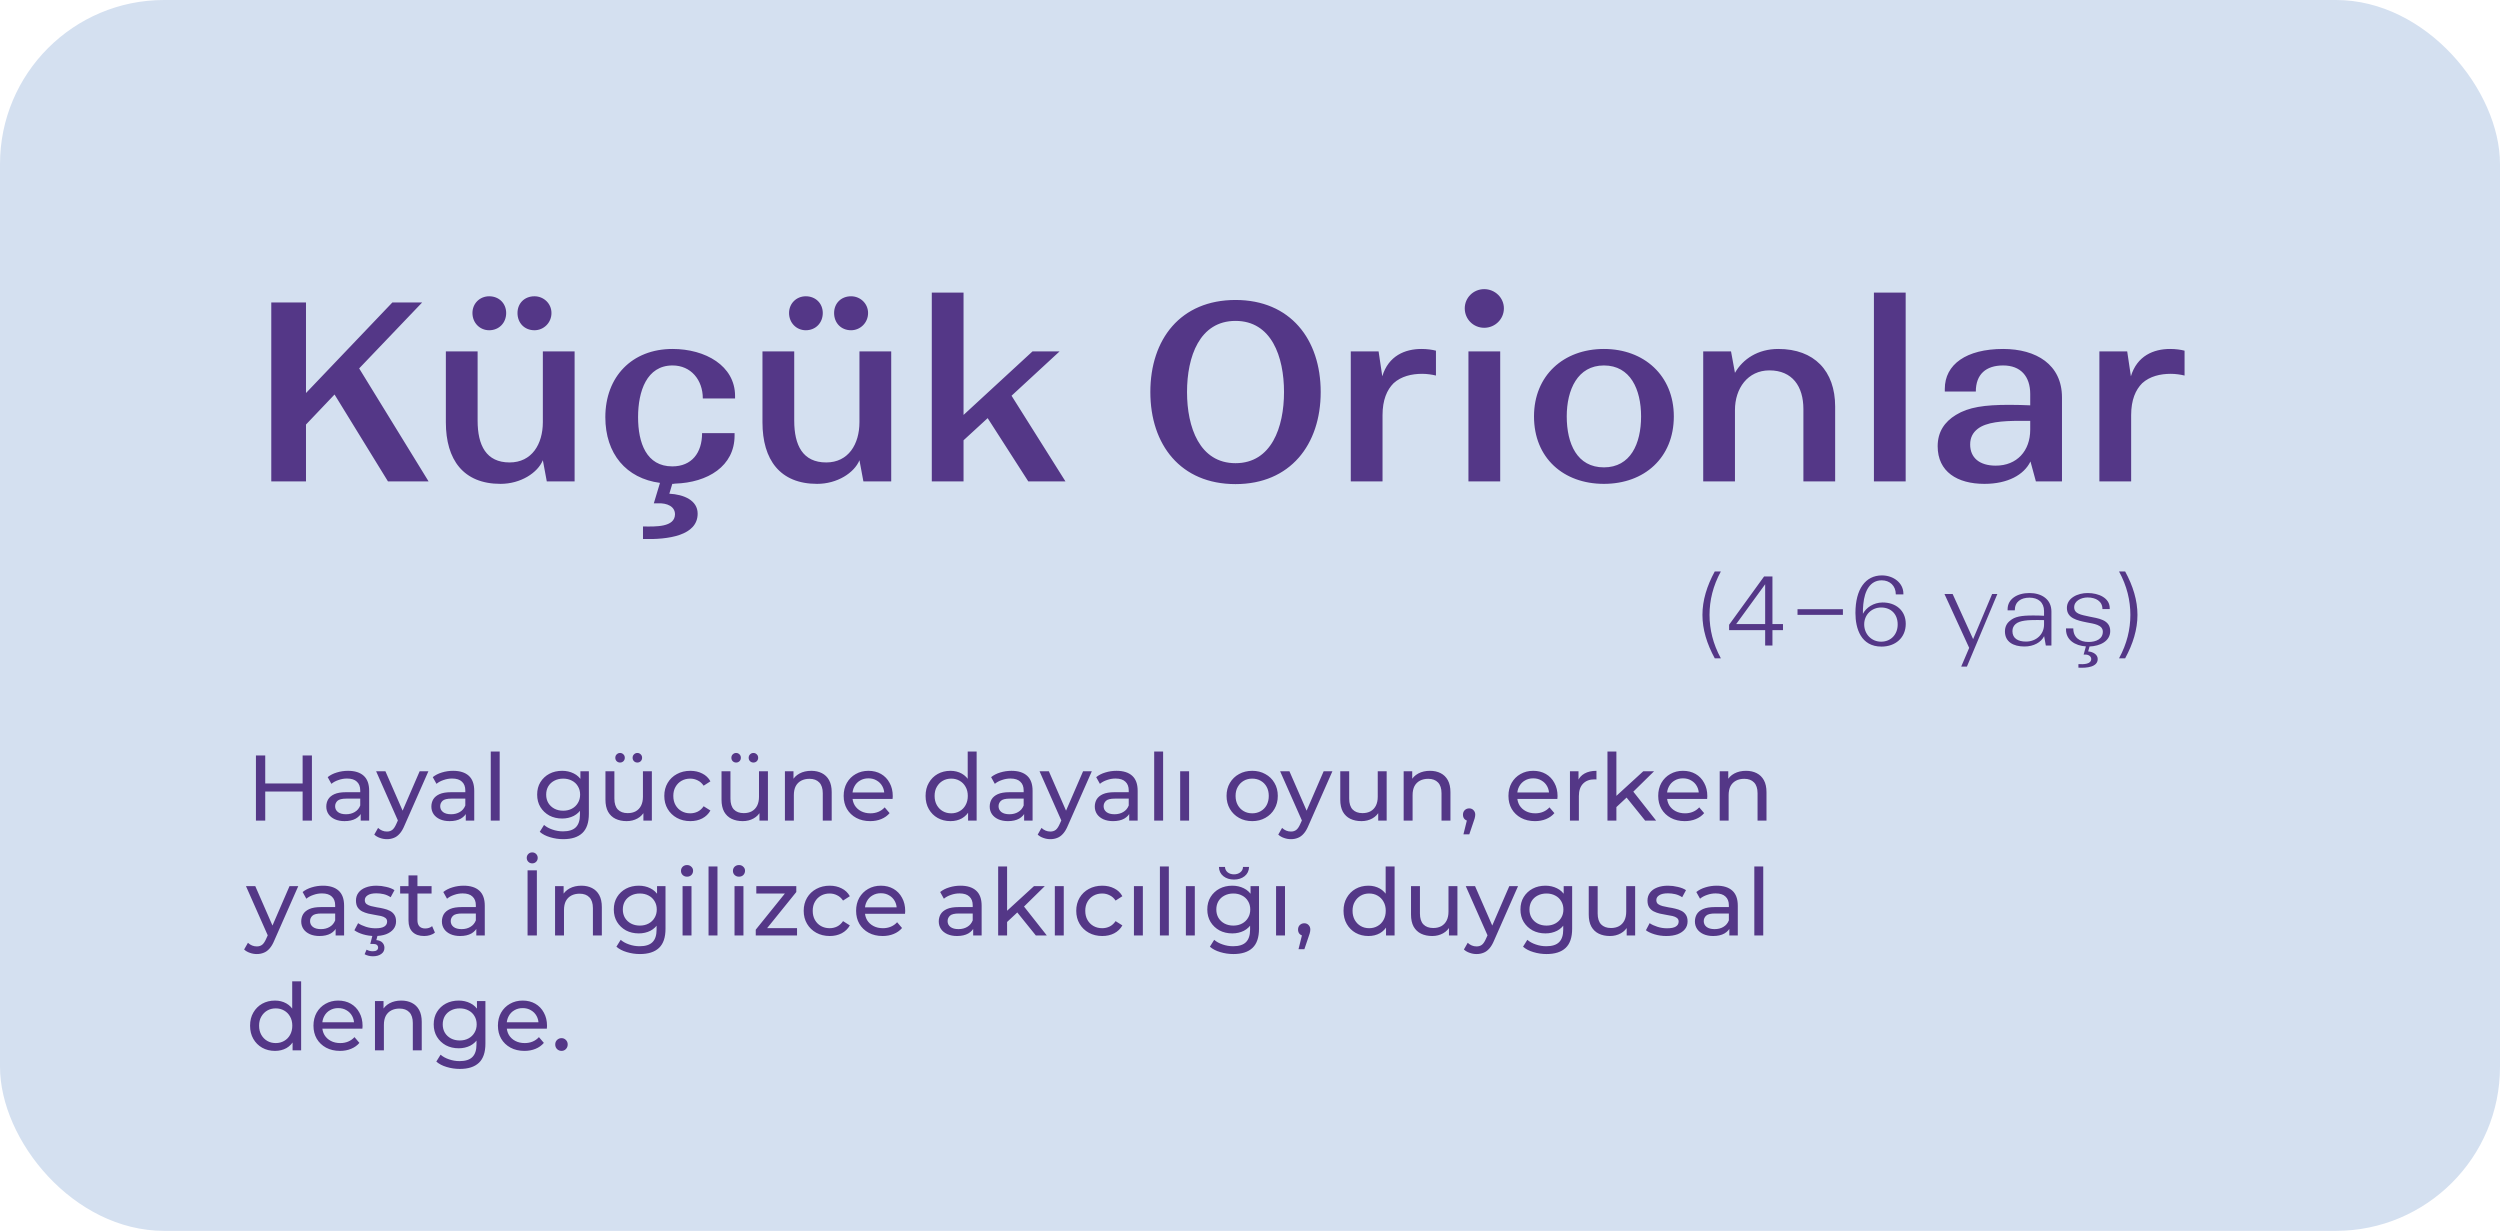
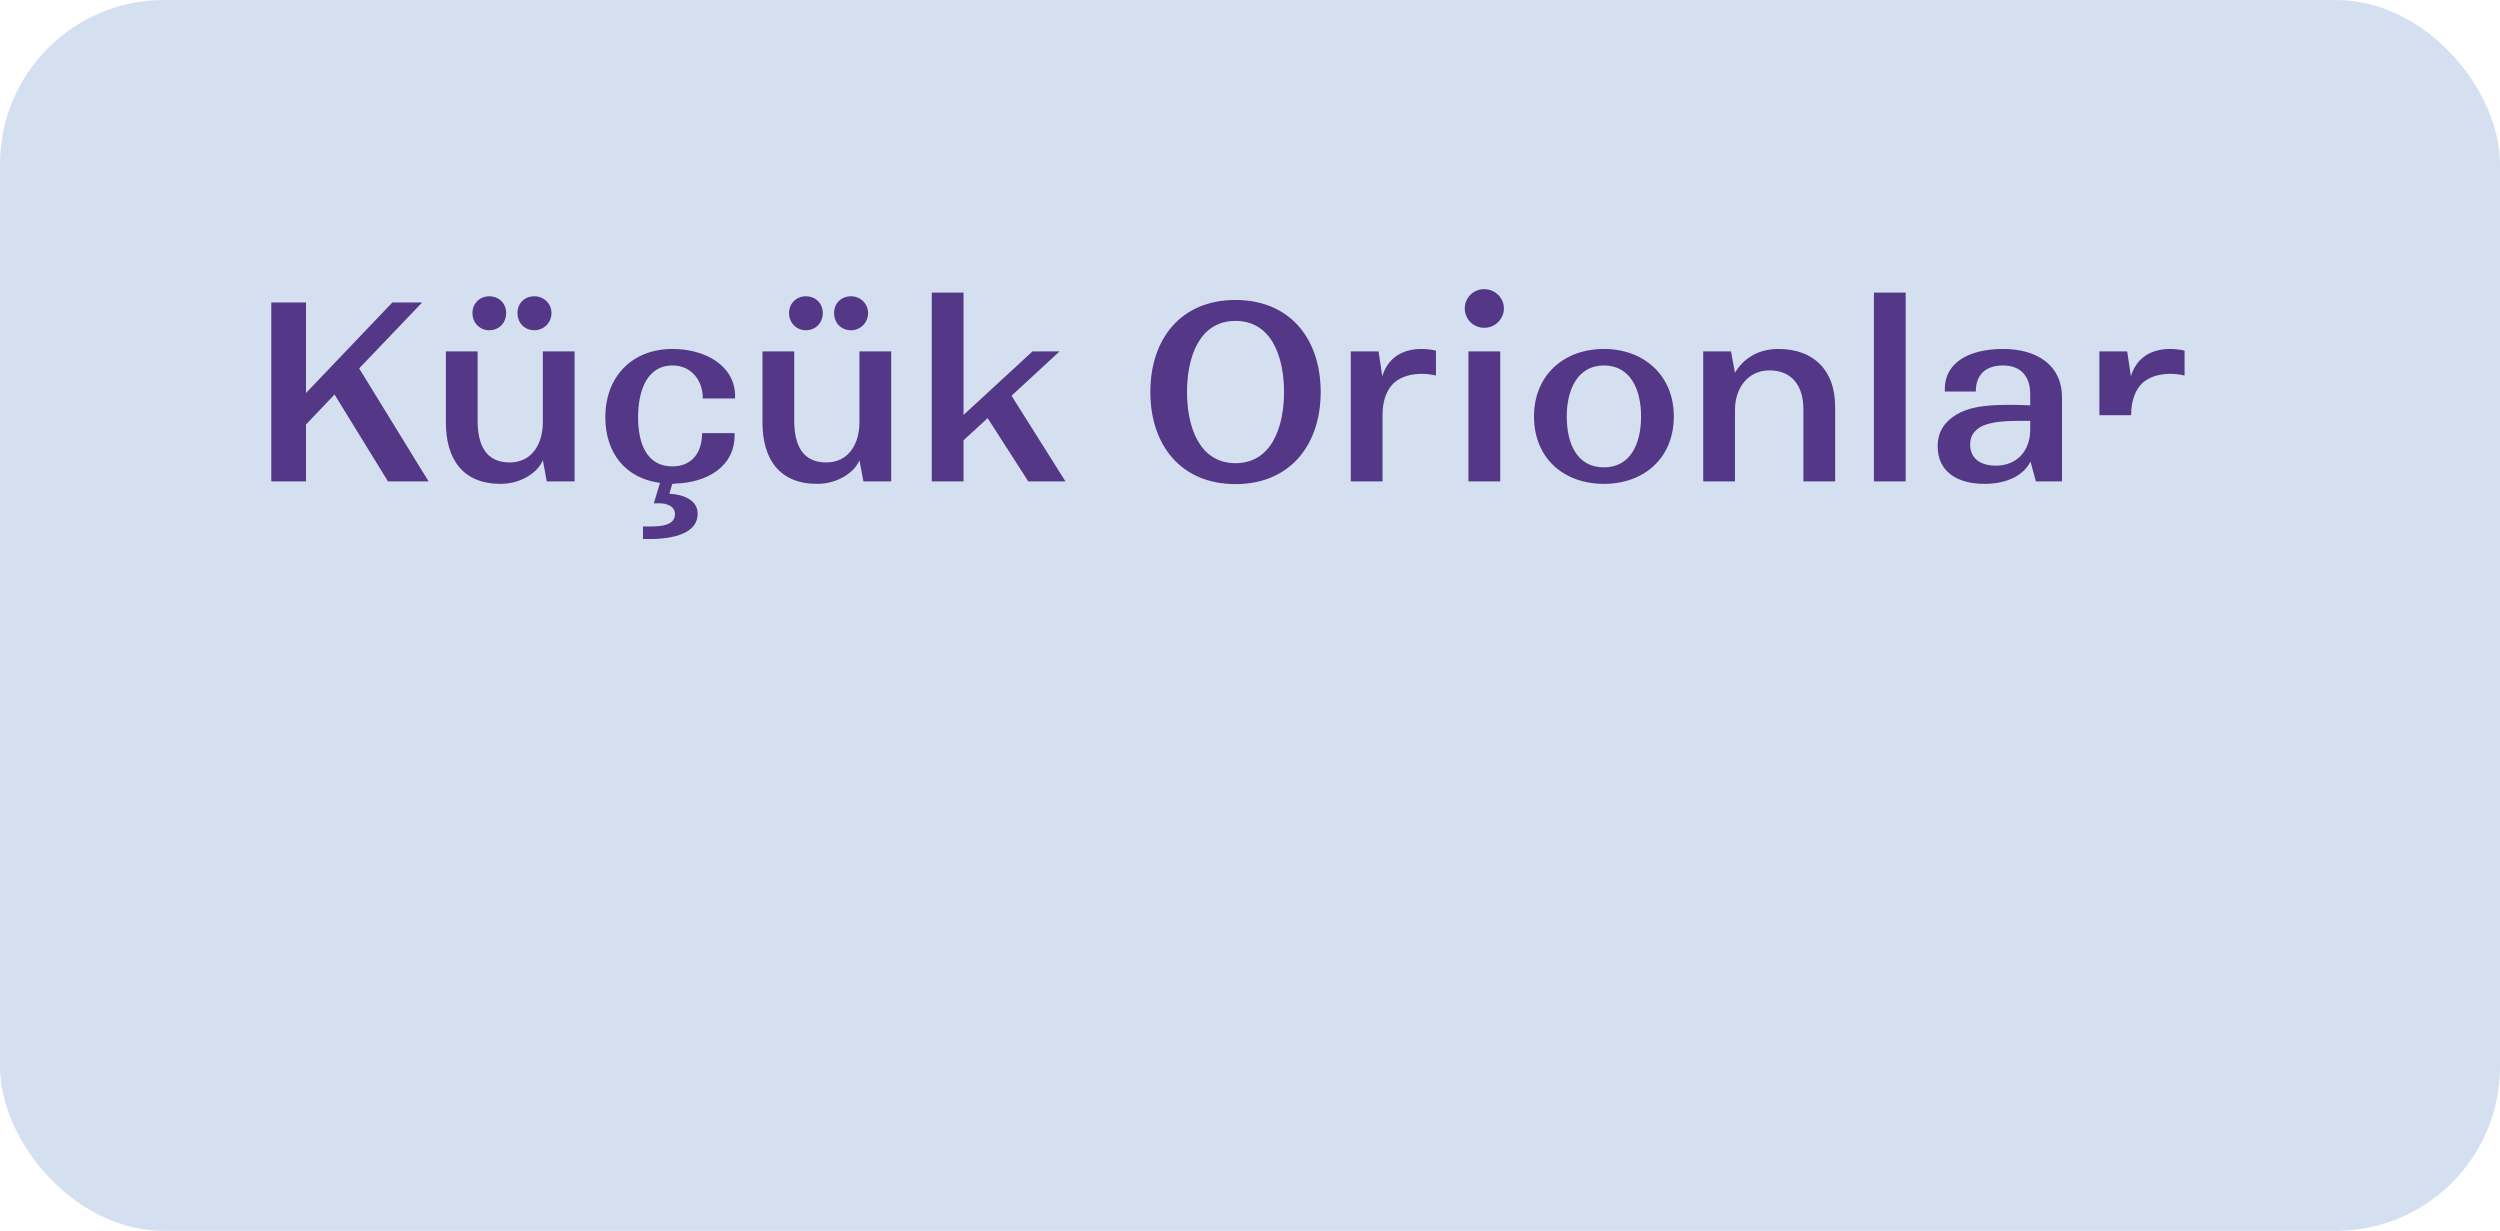
<svg xmlns="http://www.w3.org/2000/svg" width="457" height="225" viewBox="0 0 457 225" fill="none">
  <rect width="457" height="225" rx="30" fill="#D4E0F0" />
-   <path d="M70.92 88L61.155 72.115L55.935 77.605V88H49.59V55.285H55.935V71.845L71.73 55.285H77.175L65.655 67.345L78.345 88H70.92ZM100.808 57.22C100.808 59.02 99.368 60.37 97.703 60.37C95.858 60.37 94.598 59.02 94.598 57.22C94.598 55.465 95.858 54.16 97.703 54.16C99.368 54.16 100.808 55.465 100.808 57.22ZM92.528 57.22C92.528 59.02 91.223 60.37 89.423 60.37C87.713 60.37 86.363 59.02 86.363 57.22C86.363 55.465 87.713 54.16 89.423 54.16C91.223 54.16 92.528 55.465 92.528 57.22ZM99.953 88L99.233 84.13C98.288 86.425 95.183 88.45 91.493 88.45C84.698 88.45 81.503 84.04 81.503 77.2V64.24H87.308V76.885C87.308 81.43 88.883 84.535 93.158 84.535C97.208 84.535 99.233 81.205 99.233 77.155V64.24H105.038V88H99.953ZM127.53 93.895C127.53 97.9 122.175 98.665 117.54 98.53V96.235C119.925 96.28 123.345 96.37 123.39 94.03C123.39 92.545 121.905 91.96 120.375 92.005H119.52L120.645 88.27C114.48 87.46 110.655 82.96 110.655 76.255C110.655 68.875 115.515 63.79 122.94 63.79C128.925 63.79 134.37 66.85 134.37 72.385V72.835H128.475C128.475 69.46 126.315 66.805 122.94 66.805C118.215 66.805 116.64 71.53 116.64 76.255C116.64 80.98 118.17 85.255 122.895 85.255C126.45 85.255 128.34 82.78 128.34 79.18H134.28V79.63C134.28 85.21 129.375 88.225 123.39 88.405C123.21 88.45 123.075 88.45 122.895 88.45L122.355 90.25C125.01 90.385 127.53 91.465 127.53 93.895ZM158.684 57.22C158.684 59.02 157.244 60.37 155.579 60.37C153.734 60.37 152.474 59.02 152.474 57.22C152.474 55.465 153.734 54.16 155.579 54.16C157.244 54.16 158.684 55.465 158.684 57.22ZM150.404 57.22C150.404 59.02 149.099 60.37 147.299 60.37C145.589 60.37 144.239 59.02 144.239 57.22C144.239 55.465 145.589 54.16 147.299 54.16C149.099 54.16 150.404 55.465 150.404 57.22ZM157.829 88L157.109 84.13C156.164 86.425 153.059 88.45 149.369 88.45C142.574 88.45 139.379 84.04 139.379 77.2V64.24H145.184V76.885C145.184 81.43 146.759 84.535 151.034 84.535C155.084 84.535 157.109 81.205 157.109 77.155V64.24H162.914V88H157.829ZM187.971 88L180.546 76.435L176.136 80.485V88H170.331V53.485H176.136V75.85L188.736 64.24H193.686L184.911 72.34L194.766 88H187.971ZM241.423 71.665C241.423 81.295 235.843 88.495 225.853 88.495C215.818 88.495 210.283 81.295 210.283 71.665C210.283 61.99 215.818 54.835 225.853 54.835C235.843 54.835 241.423 61.99 241.423 71.665ZM216.988 71.665C216.988 78.1 219.283 84.67 225.853 84.67C232.423 84.67 234.718 78.1 234.718 71.665C234.718 65.185 232.423 58.66 225.853 58.66C219.283 58.66 216.988 65.185 216.988 71.665ZM262.492 64.105V68.65C261.772 68.47 260.827 68.335 259.972 68.335C258.037 68.335 256.147 68.785 254.752 70.045C253.537 71.26 252.727 73.105 252.727 75.895V88H246.922V64.24H252.007L252.682 68.785C253.807 65.05 256.822 63.79 259.837 63.79C260.872 63.79 261.817 63.925 262.492 64.105ZM274.912 56.365C274.912 58.345 273.292 59.92 271.312 59.92C269.332 59.92 267.757 58.345 267.757 56.365C267.757 54.43 269.332 52.855 271.312 52.855C273.292 52.855 274.912 54.43 274.912 56.365ZM268.432 88V64.24H274.237V88H268.432ZM305.975 76.12C305.975 83.68 300.575 88.45 293.195 88.45C285.815 88.45 280.415 83.725 280.415 76.12C280.415 68.65 285.815 63.79 293.195 63.79C300.53 63.79 305.975 68.65 305.975 76.12ZM286.4 76.12C286.4 81.115 288.29 85.435 293.195 85.435C298.055 85.435 299.99 81.115 299.99 76.12C299.99 71.215 298.055 66.805 293.195 66.805C288.38 66.805 286.4 71.26 286.4 76.12ZM317.151 74.95V88H311.346V64.24H316.431L317.151 68.155C318.591 65.635 321.336 63.79 325.071 63.79C331.641 63.79 335.466 67.795 335.466 74.32V88H329.661V74.77C329.661 70.63 327.636 67.705 323.451 67.705C319.491 67.705 317.151 70.99 317.151 74.95ZM342.552 88V53.485H348.357V88H342.552ZM372.16 88L371.17 84.355C370 86.785 367.03 88.45 362.755 88.45C357.805 88.45 354.205 86.245 354.205 81.565C354.205 78.955 355.465 77.11 357.535 75.85C359.875 74.41 362.755 74.005 367.345 74.005C368.65 74.005 370 74.05 371.125 74.095V72.025C371.125 68.785 369.37 66.805 366.175 66.805C363.025 66.805 361.18 68.425 361.18 71.575H355.51V71.08C355.51 66.625 359.425 63.79 366.175 63.79C372.205 63.79 376.93 66.625 376.93 72.655V88H372.16ZM360.145 81.25C360.145 83.68 361.855 85.12 364.825 85.12C368.695 85.12 371.125 82.42 371.125 78.55V76.93H369.235C366.04 76.93 363.07 77.155 361.495 78.415C360.64 79.09 360.145 79.99 360.145 81.25ZM399.338 64.105V68.65C398.618 68.47 397.673 68.335 396.818 68.335C394.883 68.335 392.993 68.785 391.598 70.045C390.383 71.26 389.573 73.105 389.573 75.895V88H383.768V64.24H388.853L389.528 68.785C390.653 65.05 393.668 63.79 396.683 63.79C397.718 63.79 398.663 63.925 399.338 64.105Z" fill="#543787" />
-   <path d="M313.456 104.464H314.572C313.132 107.11 312.502 109.756 312.502 112.402C312.502 115.048 313.132 117.694 314.572 120.34H313.456C312.016 117.694 311.206 115.048 311.206 112.402C311.206 109.756 312.016 107.11 313.456 104.464ZM316.083 114.202L322.473 105.382H324.003V114.076H325.929V115.192H324.003V118H322.671V115.192H316.083V114.202ZM317.379 114.076H322.671V106.804L317.379 114.076ZM328.586 112.402V111.358H336.884V112.402H328.586ZM348.371 114.04C348.371 116.596 346.463 118.198 343.943 118.198C340.181 118.198 339.173 114.904 339.173 112.06C339.173 107.686 341.009 105.184 344.015 105.184C346.139 105.184 347.939 106.57 347.939 108.514V108.658H346.553C346.553 107.038 345.419 106.084 343.979 106.084C341.873 106.084 340.847 107.956 340.613 110.44C340.559 110.998 340.523 111.592 340.541 112.204C341.135 111.07 342.467 110.152 344.123 110.134C346.517 110.116 348.371 111.574 348.371 114.04ZM340.775 114.13C340.775 115.912 342.089 117.298 343.871 117.298C345.689 117.298 346.913 115.93 346.895 114.13C346.895 112.294 345.707 111.052 343.871 111.052C342.161 111.052 340.775 112.348 340.775 114.13ZM365.115 108.586L359.553 121.852H358.509L359.967 118.432L355.449 108.586H356.943L360.687 116.83L364.161 108.586H365.115ZM373.974 118L373.668 116.29C373.128 117.406 371.778 118.18 370.068 118.18C368.016 118.18 366.504 117.316 366.504 115.426C366.504 114.58 366.846 113.914 367.44 113.464C368.304 112.726 369.42 112.51 371.67 112.51C372.354 112.51 373.11 112.528 373.65 112.564V111.718C373.65 110.098 372.57 109.252 370.986 109.252C369.42 109.252 368.304 109.99 368.304 111.574H366.99V111.376C366.99 109.504 368.718 108.406 370.986 108.406C373.2 108.406 375 109.54 375 111.79V118H373.974ZM367.872 115.372C367.872 116.704 368.898 117.28 370.356 117.28C372.228 117.28 373.65 115.948 373.65 114.184V113.356C373.308 113.338 372.876 113.338 372.444 113.338C370.77 113.338 369.204 113.392 368.43 114.094C368.088 114.4 367.872 114.814 367.872 115.372ZM383.462 120.466C383.462 121.924 381.5 122.14 379.934 122.05V121.402C380.942 121.456 382.256 121.42 382.274 120.466C382.274 119.926 381.716 119.638 381.158 119.656H380.888L381.302 118.162C379.322 118.036 377.666 116.992 377.666 115.066V114.868H378.998C378.998 116.542 380.168 117.352 381.788 117.352C383.12 117.352 384.398 116.83 384.398 115.48C384.398 114.184 382.706 114.022 381.446 113.77C379.646 113.41 377.828 112.996 377.828 111.124C377.828 109.306 379.808 108.406 381.626 108.406C383.66 108.406 385.658 109.324 385.658 111.16V111.34H384.326C384.326 109.882 383.084 109.216 381.608 109.216C380.456 109.216 379.16 109.828 379.16 110.998C379.16 112.24 380.474 112.384 381.914 112.708C383.408 113.032 385.748 113.212 385.748 115.354C385.748 117.226 383.858 118.108 381.968 118.18L381.716 119.08C382.652 119.152 383.462 119.674 383.462 120.466ZM389.432 112.402C389.432 109.756 388.802 107.11 387.362 104.464H388.478C389.918 107.11 390.728 109.756 390.728 112.402C390.728 115.048 389.918 117.694 388.478 120.34H387.362C388.802 117.694 389.432 115.048 389.432 112.402Z" fill="#543787" />
-   <path d="M55.319 138.1H57.019V150H55.319V138.1ZM48.485 150H46.785V138.1H48.485V150ZM55.472 144.696H48.315V143.217H55.472V144.696ZM65.936 150V148.096L65.851 147.739V144.492C65.851 143.801 65.647 143.268 65.239 142.894C64.842 142.509 64.242 142.316 63.437 142.316C62.904 142.316 62.383 142.407 61.873 142.588C61.363 142.758 60.932 142.99 60.581 143.285L59.901 142.061C60.366 141.687 60.921 141.404 61.567 141.211C62.224 141.007 62.91 140.905 63.624 140.905C64.859 140.905 65.811 141.205 66.48 141.806C67.149 142.407 67.483 143.325 67.483 144.56V150H65.936ZM62.978 150.102C62.309 150.102 61.72 149.989 61.21 149.762C60.711 149.535 60.326 149.224 60.054 148.827C59.782 148.419 59.646 147.96 59.646 147.45C59.646 146.963 59.759 146.521 59.986 146.124C60.224 145.727 60.604 145.41 61.125 145.172C61.658 144.934 62.372 144.815 63.267 144.815H66.123V145.988H63.335C62.519 145.988 61.969 146.124 61.686 146.396C61.403 146.668 61.261 146.997 61.261 147.382C61.261 147.824 61.437 148.181 61.788 148.453C62.139 148.714 62.627 148.844 63.25 148.844C63.862 148.844 64.395 148.708 64.848 148.436C65.313 148.164 65.647 147.767 65.851 147.246L66.174 148.368C65.959 148.901 65.579 149.326 65.035 149.643C64.491 149.949 63.805 150.102 62.978 150.102ZM70.728 153.4C70.297 153.4 69.878 153.326 69.47 153.179C69.062 153.043 68.711 152.839 68.416 152.567L69.113 151.343C69.34 151.558 69.589 151.723 69.861 151.836C70.133 151.949 70.422 152.006 70.728 152.006C71.125 152.006 71.453 151.904 71.714 151.7C71.975 151.496 72.218 151.133 72.445 150.612L73.006 149.371L73.176 149.167L76.712 140.99H78.31L73.941 150.901C73.68 151.536 73.386 152.034 73.057 152.397C72.74 152.76 72.388 153.015 72.003 153.162C71.618 153.321 71.193 153.4 70.728 153.4ZM72.87 150.289L68.756 140.99H70.456L73.958 149.014L72.87 150.289ZM85.144 150V148.096L85.059 147.739V144.492C85.059 143.801 84.855 143.268 84.447 142.894C84.05 142.509 83.45 142.316 82.645 142.316C82.112 142.316 81.591 142.407 81.081 142.588C80.571 142.758 80.14 142.99 79.789 143.285L79.109 142.061C79.574 141.687 80.129 141.404 80.775 141.211C81.432 141.007 82.118 140.905 82.832 140.905C84.067 140.905 85.019 141.205 85.688 141.806C86.357 142.407 86.691 143.325 86.691 144.56V150H85.144ZM82.186 150.102C81.517 150.102 80.928 149.989 80.418 149.762C79.919 149.535 79.534 149.224 79.262 148.827C78.99 148.419 78.854 147.96 78.854 147.45C78.854 146.963 78.967 146.521 79.194 146.124C79.432 145.727 79.812 145.41 80.333 145.172C80.866 144.934 81.58 144.815 82.475 144.815H85.331V145.988H82.543C81.727 145.988 81.177 146.124 80.894 146.396C80.611 146.668 80.469 146.997 80.469 147.382C80.469 147.824 80.645 148.181 80.996 148.453C81.347 148.714 81.835 148.844 82.458 148.844C83.07 148.844 83.603 148.708 84.056 148.436C84.521 148.164 84.855 147.767 85.059 147.246L85.382 148.368C85.167 148.901 84.787 149.326 84.243 149.643C83.699 149.949 83.013 150.102 82.186 150.102ZM89.711 150V137.386H91.343V150H89.711ZM102.969 153.4C102.141 153.4 101.337 153.281 100.555 153.043C99.784 152.816 99.155 152.488 98.668 152.057L99.45 150.799C99.869 151.162 100.385 151.445 100.997 151.649C101.609 151.864 102.249 151.972 102.918 151.972C103.983 151.972 104.765 151.723 105.264 151.224C105.762 150.725 106.012 149.966 106.012 148.946V147.042L106.182 145.257L106.097 143.455V140.99H107.644V148.776C107.644 150.363 107.247 151.53 106.454 152.278C105.66 153.026 104.499 153.4 102.969 153.4ZM102.765 149.626C101.892 149.626 101.11 149.445 100.419 149.082C99.739 148.708 99.195 148.192 98.787 147.535C98.39 146.878 98.192 146.118 98.192 145.257C98.192 144.384 98.39 143.625 98.787 142.979C99.195 142.322 99.739 141.812 100.419 141.449C101.11 141.086 101.892 140.905 102.765 140.905C103.535 140.905 104.238 141.064 104.873 141.381C105.507 141.687 106.012 142.163 106.386 142.809C106.771 143.455 106.964 144.271 106.964 145.257C106.964 146.232 106.771 147.042 106.386 147.688C106.012 148.334 105.507 148.821 104.873 149.15C104.238 149.467 103.535 149.626 102.765 149.626ZM102.952 148.198C103.552 148.198 104.085 148.073 104.55 147.824C105.014 147.575 105.377 147.229 105.638 146.787C105.91 146.345 106.046 145.835 106.046 145.257C106.046 144.679 105.91 144.169 105.638 143.727C105.377 143.285 105.014 142.945 104.55 142.707C104.085 142.458 103.552 142.333 102.952 142.333C102.351 142.333 101.813 142.458 101.337 142.707C100.872 142.945 100.504 143.285 100.232 143.727C99.971 144.169 99.841 144.679 99.841 145.257C99.841 145.835 99.971 146.345 100.232 146.787C100.504 147.229 100.872 147.575 101.337 147.824C101.813 148.073 102.351 148.198 102.952 148.198ZM114.553 150.102C113.782 150.102 113.102 149.96 112.513 149.677C111.935 149.394 111.482 148.963 111.153 148.385C110.836 147.796 110.677 147.059 110.677 146.175V140.99H112.309V145.988C112.309 146.872 112.519 147.535 112.938 147.977C113.369 148.419 113.969 148.64 114.74 148.64C115.307 148.64 115.8 148.527 116.219 148.3C116.638 148.062 116.961 147.722 117.188 147.28C117.415 146.827 117.528 146.283 117.528 145.648V140.99H119.16V150H117.613V147.569L117.868 148.215C117.573 148.816 117.131 149.28 116.542 149.609C115.953 149.938 115.29 150.102 114.553 150.102ZM116.508 139.392C116.27 139.392 116.066 139.313 115.896 139.154C115.726 138.984 115.641 138.774 115.641 138.525C115.641 138.264 115.726 138.055 115.896 137.896C116.066 137.726 116.27 137.641 116.508 137.641C116.746 137.641 116.95 137.726 117.12 137.896C117.29 138.055 117.375 138.264 117.375 138.525C117.375 138.774 117.29 138.984 117.12 139.154C116.95 139.313 116.746 139.392 116.508 139.392ZM113.346 139.392C113.108 139.392 112.904 139.313 112.734 139.154C112.564 138.984 112.479 138.774 112.479 138.525C112.479 138.264 112.564 138.055 112.734 137.896C112.904 137.726 113.108 137.641 113.346 137.641C113.584 137.641 113.788 137.726 113.958 137.896C114.128 138.055 114.213 138.264 114.213 138.525C114.213 138.774 114.128 138.984 113.958 139.154C113.788 139.313 113.584 139.392 113.346 139.392ZM126.194 150.102C125.276 150.102 124.454 149.904 123.729 149.507C123.015 149.11 122.454 148.566 122.046 147.875C121.638 147.184 121.434 146.39 121.434 145.495C121.434 144.6 121.638 143.806 122.046 143.115C122.454 142.424 123.015 141.885 123.729 141.5C124.454 141.103 125.276 140.905 126.194 140.905C127.01 140.905 127.735 141.069 128.37 141.398C129.016 141.715 129.514 142.191 129.866 142.826L128.625 143.625C128.33 143.183 127.967 142.86 127.537 142.656C127.117 142.441 126.664 142.333 126.177 142.333C125.587 142.333 125.06 142.463 124.596 142.724C124.131 142.985 123.763 143.353 123.491 143.829C123.219 144.294 123.083 144.849 123.083 145.495C123.083 146.141 123.219 146.702 123.491 147.178C123.763 147.654 124.131 148.022 124.596 148.283C125.06 148.544 125.587 148.674 126.177 148.674C126.664 148.674 127.117 148.572 127.537 148.368C127.967 148.153 128.33 147.824 128.625 147.382L129.866 148.164C129.514 148.787 129.016 149.269 128.37 149.609C127.735 149.938 127.01 150.102 126.194 150.102ZM135.77 150.102C134.999 150.102 134.319 149.96 133.73 149.677C133.152 149.394 132.698 148.963 132.37 148.385C132.052 147.796 131.894 147.059 131.894 146.175V140.99H133.526V145.988C133.526 146.872 133.735 147.535 134.155 147.977C134.585 148.419 135.186 148.64 135.957 148.64C136.523 148.64 137.016 148.527 137.436 148.3C137.855 148.062 138.178 147.722 138.405 147.28C138.631 146.827 138.745 146.283 138.745 145.648V140.99H140.377V150H138.83V147.569L139.085 148.215C138.79 148.816 138.348 149.28 137.759 149.609C137.169 149.938 136.506 150.102 135.77 150.102ZM137.725 139.392C137.487 139.392 137.283 139.313 137.113 139.154C136.943 138.984 136.858 138.774 136.858 138.525C136.858 138.264 136.943 138.055 137.113 137.896C137.283 137.726 137.487 137.641 137.725 137.641C137.963 137.641 138.167 137.726 138.337 137.896C138.507 138.055 138.592 138.264 138.592 138.525C138.592 138.774 138.507 138.984 138.337 139.154C138.167 139.313 137.963 139.392 137.725 139.392ZM134.563 139.392C134.325 139.392 134.121 139.313 133.951 139.154C133.781 138.984 133.696 138.774 133.696 138.525C133.696 138.264 133.781 138.055 133.951 137.896C134.121 137.726 134.325 137.641 134.563 137.641C134.801 137.641 135.005 137.726 135.175 137.896C135.345 138.055 135.43 138.264 135.43 138.525C135.43 138.774 135.345 138.984 135.175 139.154C135.005 139.313 134.801 139.392 134.563 139.392ZM148.295 140.905C149.031 140.905 149.677 141.047 150.233 141.33C150.799 141.613 151.241 142.044 151.559 142.622C151.876 143.2 152.035 143.931 152.035 144.815V150H150.403V145.002C150.403 144.129 150.187 143.472 149.757 143.03C149.337 142.588 148.742 142.367 147.972 142.367C147.394 142.367 146.889 142.48 146.459 142.707C146.028 142.934 145.694 143.268 145.456 143.71C145.229 144.152 145.116 144.702 145.116 145.359V150H143.484V140.99H145.048V143.421L144.793 142.775C145.087 142.186 145.541 141.727 146.153 141.398C146.765 141.069 147.479 140.905 148.295 140.905ZM159.067 150.102C158.103 150.102 157.253 149.904 156.517 149.507C155.791 149.11 155.225 148.566 154.817 147.875C154.42 147.184 154.222 146.39 154.222 145.495C154.222 144.6 154.414 143.806 154.8 143.115C155.196 142.424 155.735 141.885 156.415 141.5C157.106 141.103 157.882 140.905 158.744 140.905C159.616 140.905 160.387 141.098 161.056 141.483C161.724 141.868 162.246 142.412 162.62 143.115C163.005 143.806 163.198 144.617 163.198 145.546C163.198 145.614 163.192 145.693 163.181 145.784C163.181 145.875 163.175 145.96 163.164 146.039H155.497V144.866H162.314L161.651 145.274C161.662 144.696 161.543 144.18 161.294 143.727C161.044 143.274 160.699 142.922 160.257 142.673C159.826 142.412 159.322 142.282 158.744 142.282C158.177 142.282 157.673 142.412 157.231 142.673C156.789 142.922 156.443 143.279 156.194 143.744C155.944 144.197 155.82 144.719 155.82 145.308V145.58C155.82 146.181 155.956 146.719 156.228 147.195C156.511 147.66 156.902 148.022 157.401 148.283C157.899 148.544 158.472 148.674 159.118 148.674C159.65 148.674 160.132 148.583 160.563 148.402C161.005 148.221 161.39 147.949 161.719 147.586L162.62 148.64C162.212 149.116 161.702 149.479 161.09 149.728C160.489 149.977 159.815 150.102 159.067 150.102ZM173.752 150.102C172.88 150.102 172.098 149.909 171.406 149.524C170.726 149.139 170.188 148.6 169.791 147.909C169.395 147.218 169.196 146.413 169.196 145.495C169.196 144.577 169.395 143.778 169.791 143.098C170.188 142.407 170.726 141.868 171.406 141.483C172.098 141.098 172.88 140.905 173.752 140.905C174.512 140.905 175.197 141.075 175.809 141.415C176.421 141.755 176.909 142.265 177.271 142.945C177.645 143.625 177.832 144.475 177.832 145.495C177.832 146.515 177.651 147.365 177.288 148.045C176.937 148.725 176.455 149.241 175.843 149.592C175.231 149.932 174.534 150.102 173.752 150.102ZM173.888 148.674C174.455 148.674 174.965 148.544 175.418 148.283C175.883 148.022 176.246 147.654 176.506 147.178C176.778 146.691 176.914 146.13 176.914 145.495C176.914 144.849 176.778 144.294 176.506 143.829C176.246 143.353 175.883 142.985 175.418 142.724C174.965 142.463 174.455 142.333 173.888 142.333C173.31 142.333 172.795 142.463 172.341 142.724C171.888 142.985 171.525 143.353 171.253 143.829C170.981 144.294 170.845 144.849 170.845 145.495C170.845 146.13 170.981 146.691 171.253 147.178C171.525 147.654 171.888 148.022 172.341 148.283C172.795 148.544 173.31 148.674 173.888 148.674ZM176.965 150V147.569L177.067 145.478L176.897 143.387V137.386H178.529V150H176.965ZM187.21 150V148.096L187.125 147.739V144.492C187.125 143.801 186.921 143.268 186.513 142.894C186.117 142.509 185.516 142.316 184.711 142.316C184.179 142.316 183.657 142.407 183.147 142.588C182.637 142.758 182.207 142.99 181.855 143.285L181.175 142.061C181.64 141.687 182.195 141.404 182.841 141.211C183.499 141.007 184.184 140.905 184.898 140.905C186.134 140.905 187.086 141.205 187.754 141.806C188.423 142.407 188.757 143.325 188.757 144.56V150H187.21ZM184.252 150.102C183.584 150.102 182.994 149.989 182.484 149.762C181.986 149.535 181.6 149.224 181.328 148.827C181.056 148.419 180.92 147.96 180.92 147.45C180.92 146.963 181.034 146.521 181.26 146.124C181.498 145.727 181.878 145.41 182.399 145.172C182.932 144.934 183.646 144.815 184.541 144.815H187.397V145.988H184.609C183.793 145.988 183.244 146.124 182.96 146.396C182.677 146.668 182.535 146.997 182.535 147.382C182.535 147.824 182.711 148.181 183.062 148.453C183.414 148.714 183.901 148.844 184.524 148.844C185.136 148.844 185.669 148.708 186.122 148.436C186.587 148.164 186.921 147.767 187.125 147.246L187.448 148.368C187.233 148.901 186.853 149.326 186.309 149.643C185.765 149.949 185.08 150.102 184.252 150.102ZM192.002 153.4C191.572 153.4 191.152 153.326 190.744 153.179C190.336 153.043 189.985 152.839 189.69 152.567L190.387 151.343C190.614 151.558 190.863 151.723 191.135 151.836C191.407 151.949 191.696 152.006 192.002 152.006C192.399 152.006 192.728 151.904 192.988 151.7C193.249 151.496 193.493 151.133 193.719 150.612L194.28 149.371L194.45 149.167L197.986 140.99H199.584L195.215 150.901C194.955 151.536 194.66 152.034 194.331 152.397C194.014 152.76 193.663 153.015 193.277 153.162C192.892 153.321 192.467 153.4 192.002 153.4ZM194.144 150.289L190.03 140.99H191.73L195.232 149.014L194.144 150.289ZM206.418 150V148.096L206.333 147.739V144.492C206.333 143.801 206.129 143.268 205.721 142.894C205.325 142.509 204.724 142.316 203.919 142.316C203.387 142.316 202.865 142.407 202.355 142.588C201.845 142.758 201.415 142.99 201.063 143.285L200.383 142.061C200.848 141.687 201.403 141.404 202.049 141.211C202.707 141.007 203.392 140.905 204.106 140.905C205.342 140.905 206.294 141.205 206.962 141.806C207.631 142.407 207.965 143.325 207.965 144.56V150H206.418ZM203.46 150.102C202.792 150.102 202.202 149.989 201.692 149.762C201.194 149.535 200.808 149.224 200.536 148.827C200.264 148.419 200.128 147.96 200.128 147.45C200.128 146.963 200.242 146.521 200.468 146.124C200.706 145.727 201.086 145.41 201.607 145.172C202.14 144.934 202.854 144.815 203.749 144.815H206.605V145.988H203.817C203.001 145.988 202.452 146.124 202.168 146.396C201.885 146.668 201.743 146.997 201.743 147.382C201.743 147.824 201.919 148.181 202.27 148.453C202.622 148.714 203.109 148.844 203.732 148.844C204.344 148.844 204.877 148.708 205.33 148.436C205.795 148.164 206.129 147.767 206.333 147.246L206.656 148.368C206.441 148.901 206.061 149.326 205.517 149.643C204.973 149.949 204.288 150.102 203.46 150.102ZM210.985 150V137.386H212.617V150H210.985ZM215.734 150V140.99H217.366V150H215.734ZM228.906 150.102C227.999 150.102 227.195 149.904 226.492 149.507C225.789 149.11 225.234 148.566 224.826 147.875C224.418 147.172 224.214 146.379 224.214 145.495C224.214 144.6 224.418 143.806 224.826 143.115C225.234 142.424 225.789 141.885 226.492 141.5C227.195 141.103 227.999 140.905 228.906 140.905C229.801 140.905 230.6 141.103 231.303 141.5C232.017 141.885 232.572 142.424 232.969 143.115C233.377 143.795 233.581 144.588 233.581 145.495C233.581 146.39 233.377 147.184 232.969 147.875C232.572 148.566 232.017 149.11 231.303 149.507C230.6 149.904 229.801 150.102 228.906 150.102ZM228.906 148.674C229.484 148.674 230 148.544 230.453 148.283C230.918 148.022 231.28 147.654 231.541 147.178C231.802 146.691 231.932 146.13 231.932 145.495C231.932 144.849 231.802 144.294 231.541 143.829C231.28 143.353 230.918 142.985 230.453 142.724C230 142.463 229.484 142.333 228.906 142.333C228.328 142.333 227.812 142.463 227.359 142.724C226.906 142.985 226.543 143.353 226.271 143.829C225.999 144.294 225.863 144.849 225.863 145.495C225.863 146.13 225.999 146.691 226.271 147.178C226.543 147.654 226.906 148.022 227.359 148.283C227.812 148.544 228.328 148.674 228.906 148.674ZM235.98 153.4C235.549 153.4 235.13 153.326 234.722 153.179C234.314 153.043 233.963 152.839 233.668 152.567L234.365 151.343C234.592 151.558 234.841 151.723 235.113 151.836C235.385 151.949 235.674 152.006 235.98 152.006C236.377 152.006 236.705 151.904 236.966 151.7C237.227 151.496 237.47 151.133 237.697 150.612L238.258 149.371L238.428 149.167L241.964 140.99H243.562L239.193 150.901C238.932 151.536 238.638 152.034 238.309 152.397C237.992 152.76 237.64 153.015 237.255 153.162C236.87 153.321 236.445 153.4 235.98 153.4ZM238.122 150.289L234.008 140.99H235.708L239.21 149.014L238.122 150.289ZM248.876 150.102C248.105 150.102 247.425 149.96 246.836 149.677C246.258 149.394 245.805 148.963 245.476 148.385C245.159 147.796 245 147.059 245 146.175V140.99H246.632V145.988C246.632 146.872 246.842 147.535 247.261 147.977C247.692 148.419 248.292 148.64 249.063 148.64C249.63 148.64 250.123 148.527 250.542 148.3C250.961 148.062 251.284 147.722 251.511 147.28C251.738 146.827 251.851 146.283 251.851 145.648V140.99H253.483V150H251.936V147.569L252.191 148.215C251.896 148.816 251.454 149.28 250.865 149.609C250.276 149.938 249.613 150.102 248.876 150.102ZM261.401 140.905C262.138 140.905 262.784 141.047 263.339 141.33C263.906 141.613 264.348 142.044 264.665 142.622C264.982 143.2 265.141 143.931 265.141 144.815V150H263.509V145.002C263.509 144.129 263.294 143.472 262.863 143.03C262.444 142.588 261.849 142.367 261.078 142.367C260.5 142.367 259.996 142.48 259.565 142.707C259.134 142.934 258.8 143.268 258.562 143.71C258.335 144.152 258.222 144.702 258.222 145.359V150H256.59V140.99H258.154V143.421L257.899 142.775C258.194 142.186 258.647 141.727 259.259 141.398C259.871 141.069 260.585 140.905 261.401 140.905ZM267.515 152.516L268.365 149.082L268.586 150.068C268.258 150.068 267.98 149.966 267.753 149.762C267.538 149.558 267.43 149.28 267.43 148.929C267.43 148.589 267.538 148.311 267.753 148.096C267.98 147.881 268.252 147.773 268.569 147.773C268.898 147.773 269.164 147.886 269.368 148.113C269.572 148.328 269.674 148.6 269.674 148.929C269.674 149.042 269.663 149.156 269.64 149.269C269.629 149.371 269.601 149.496 269.555 149.643C269.521 149.779 269.465 149.949 269.385 150.153L268.586 152.516H267.515ZM280.59 150.102C279.627 150.102 278.777 149.904 278.04 149.507C277.315 149.11 276.748 148.566 276.34 147.875C275.944 147.184 275.745 146.39 275.745 145.495C275.745 144.6 275.938 143.806 276.323 143.115C276.72 142.424 277.258 141.885 277.938 141.5C278.63 141.103 279.406 140.905 280.267 140.905C281.14 140.905 281.911 141.098 282.579 141.483C283.248 141.868 283.769 142.412 284.143 143.115C284.529 143.806 284.721 144.617 284.721 145.546C284.721 145.614 284.716 145.693 284.704 145.784C284.704 145.875 284.699 145.96 284.687 146.039H277.02V144.866H283.837L283.174 145.274C283.186 144.696 283.067 144.18 282.817 143.727C282.568 143.274 282.222 142.922 281.78 142.673C281.35 142.412 280.845 142.282 280.267 142.282C279.701 142.282 279.196 142.412 278.754 142.673C278.312 142.922 277.967 143.279 277.717 143.744C277.468 144.197 277.343 144.719 277.343 145.308V145.58C277.343 146.181 277.479 146.719 277.751 147.195C278.035 147.66 278.426 148.022 278.924 148.283C279.423 148.544 279.995 148.674 280.641 148.674C281.174 148.674 281.656 148.583 282.086 148.402C282.528 148.221 282.914 147.949 283.242 147.586L284.143 148.64C283.735 149.116 283.225 149.479 282.613 149.728C282.013 149.977 281.338 150.102 280.59 150.102ZM286.987 150V140.99H288.551V143.438L288.398 142.826C288.648 142.203 289.067 141.727 289.656 141.398C290.246 141.069 290.971 140.905 291.832 140.905V142.486C291.764 142.475 291.696 142.469 291.628 142.469C291.572 142.469 291.515 142.469 291.458 142.469C290.586 142.469 289.894 142.73 289.384 143.251C288.874 143.772 288.619 144.526 288.619 145.512V150H286.987ZM295.17 147.824L295.204 145.733L300.389 140.99H302.361L298.383 144.9L297.499 145.648L295.17 147.824ZM293.844 150V137.386H295.476V150H293.844ZM300.729 150L297.193 145.614L298.247 144.305L302.735 150H300.729ZM307.966 150.102C307.003 150.102 306.153 149.904 305.416 149.507C304.691 149.11 304.124 148.566 303.716 147.875C303.32 147.184 303.121 146.39 303.121 145.495C303.121 144.6 303.314 143.806 303.699 143.115C304.096 142.424 304.634 141.885 305.314 141.5C306.006 141.103 306.782 140.905 307.643 140.905C308.516 140.905 309.287 141.098 309.955 141.483C310.624 141.868 311.145 142.412 311.519 143.115C311.905 143.806 312.097 144.617 312.097 145.546C312.097 145.614 312.092 145.693 312.08 145.784C312.08 145.875 312.075 145.96 312.063 146.039H304.396V144.866H311.213L310.55 145.274C310.562 144.696 310.443 144.18 310.193 143.727C309.944 143.274 309.598 142.922 309.156 142.673C308.726 142.412 308.221 142.282 307.643 142.282C307.077 142.282 306.572 142.412 306.13 142.673C305.688 142.922 305.343 143.279 305.093 143.744C304.844 144.197 304.719 144.719 304.719 145.308V145.58C304.719 146.181 304.855 146.719 305.127 147.195C305.411 147.66 305.802 148.022 306.3 148.283C306.799 148.544 307.371 148.674 308.017 148.674C308.55 148.674 309.032 148.583 309.462 148.402C309.904 148.221 310.29 147.949 310.618 147.586L311.519 148.64C311.111 149.116 310.601 149.479 309.989 149.728C309.389 149.977 308.714 150.102 307.966 150.102ZM319.174 140.905C319.911 140.905 320.557 141.047 321.112 141.33C321.679 141.613 322.121 142.044 322.438 142.622C322.756 143.2 322.914 143.931 322.914 144.815V150H321.282V145.002C321.282 144.129 321.067 143.472 320.636 143.03C320.217 142.588 319.622 142.367 318.851 142.367C318.273 142.367 317.769 142.48 317.338 142.707C316.908 142.934 316.573 143.268 316.335 143.71C316.109 144.152 315.995 144.702 315.995 145.359V150H314.363V140.99H315.927V143.421L315.672 142.775C315.967 142.186 316.42 141.727 317.032 141.398C317.644 141.069 318.358 140.905 319.174 140.905ZM46.938 174.4C46.507 174.4 46.088 174.326 45.68 174.179C45.272 174.043 44.921 173.839 44.626 173.567L45.323 172.343C45.55 172.558 45.799 172.723 46.071 172.836C46.343 172.949 46.632 173.006 46.938 173.006C47.335 173.006 47.663 172.904 47.924 172.7C48.185 172.496 48.428 172.133 48.655 171.612L49.216 170.371L49.386 170.167L52.922 161.99H54.52L50.151 171.901C49.89 172.536 49.596 173.034 49.267 173.397C48.95 173.76 48.598 174.015 48.213 174.162C47.828 174.321 47.403 174.4 46.938 174.4ZM49.08 171.289L44.966 161.99H46.666L50.168 170.014L49.08 171.289ZM61.354 171V169.096L61.269 168.739V165.492C61.269 164.801 61.065 164.268 60.657 163.894C60.26 163.509 59.66 163.316 58.855 163.316C58.322 163.316 57.801 163.407 57.291 163.588C56.781 163.758 56.35 163.99 55.999 164.285L55.319 163.061C55.783 162.687 56.339 162.404 56.985 162.211C57.642 162.007 58.328 161.905 59.042 161.905C60.277 161.905 61.229 162.205 61.898 162.806C62.566 163.407 62.901 164.325 62.901 165.56V171H61.354ZM58.396 171.102C57.727 171.102 57.138 170.989 56.628 170.762C56.129 170.535 55.744 170.224 55.472 169.827C55.2 169.419 55.064 168.96 55.064 168.45C55.064 167.963 55.177 167.521 55.404 167.124C55.642 166.727 56.022 166.41 56.543 166.172C57.075 165.934 57.789 165.815 58.685 165.815H61.541V166.988H58.753C57.937 166.988 57.387 167.124 57.104 167.396C56.821 167.668 56.679 167.997 56.679 168.382C56.679 168.824 56.855 169.181 57.206 169.453C57.557 169.714 58.044 169.844 58.668 169.844C59.28 169.844 59.812 169.708 60.266 169.436C60.73 169.164 61.065 168.767 61.269 168.246L61.592 169.368C61.377 169.901 60.997 170.326 60.453 170.643C59.909 170.949 59.223 171.102 58.396 171.102ZM68.505 171.102C67.757 171.102 67.043 171 66.363 170.796C65.694 170.592 65.167 170.343 64.782 170.048L65.462 168.756C65.847 169.017 66.323 169.238 66.89 169.419C67.457 169.6 68.035 169.691 68.624 169.691C69.383 169.691 69.927 169.583 70.256 169.368C70.596 169.153 70.766 168.852 70.766 168.467C70.766 168.184 70.664 167.963 70.46 167.804C70.256 167.645 69.984 167.526 69.644 167.447C69.315 167.368 68.947 167.3 68.539 167.243C68.131 167.175 67.723 167.096 67.315 167.005C66.907 166.903 66.533 166.767 66.193 166.597C65.853 166.416 65.581 166.172 65.377 165.866C65.173 165.549 65.071 165.129 65.071 164.608C65.071 164.064 65.224 163.588 65.53 163.18C65.836 162.772 66.267 162.46 66.822 162.245C67.389 162.018 68.057 161.905 68.828 161.905C69.417 161.905 70.012 161.979 70.613 162.126C71.225 162.262 71.724 162.46 72.109 162.721L71.412 164.013C71.004 163.741 70.579 163.554 70.137 163.452C69.695 163.35 69.253 163.299 68.811 163.299C68.097 163.299 67.564 163.418 67.213 163.656C66.862 163.883 66.686 164.177 66.686 164.54C66.686 164.846 66.788 165.084 66.992 165.254C67.207 165.413 67.479 165.537 67.808 165.628C68.148 165.719 68.522 165.798 68.93 165.866C69.338 165.923 69.746 166.002 70.154 166.104C70.562 166.195 70.93 166.325 71.259 166.495C71.599 166.665 71.871 166.903 72.075 167.209C72.29 167.515 72.398 167.923 72.398 168.433C72.398 168.977 72.239 169.447 71.922 169.844C71.605 170.241 71.157 170.552 70.579 170.779C70.001 170.994 69.31 171.102 68.505 171.102ZM68.165 174.808C67.87 174.808 67.598 174.774 67.349 174.706C67.1 174.649 66.867 174.559 66.652 174.434L67.009 173.601C67.19 173.703 67.372 173.777 67.553 173.822C67.746 173.867 67.95 173.89 68.165 173.89C68.494 173.89 68.732 173.828 68.879 173.703C69.038 173.59 69.117 173.425 69.117 173.21C69.117 173.006 69.038 172.842 68.879 172.717C68.732 172.604 68.488 172.547 68.148 172.547H67.689L68.114 170.881H69.049L68.794 171.85C69.281 171.895 69.65 172.048 69.899 172.309C70.148 172.57 70.273 172.887 70.273 173.261C70.273 173.737 70.08 174.111 69.695 174.383C69.31 174.666 68.8 174.808 68.165 174.808ZM77.532 171.102C76.625 171.102 75.922 170.858 75.424 170.371C74.925 169.884 74.676 169.187 74.676 168.28V160.018H76.308V168.212C76.308 168.699 76.427 169.073 76.665 169.334C76.914 169.595 77.265 169.725 77.719 169.725C78.229 169.725 78.654 169.583 78.994 169.3L79.504 170.473C79.254 170.688 78.954 170.847 78.603 170.949C78.263 171.051 77.906 171.102 77.532 171.102ZM73.146 163.333V161.99H78.892V163.333H73.146ZM87.07 171V169.096L86.985 168.739V165.492C86.985 164.801 86.781 164.268 86.373 163.894C85.976 163.509 85.375 163.316 84.571 163.316C84.038 163.316 83.517 163.407 83.007 163.588C82.497 163.758 82.066 163.99 81.715 164.285L81.035 163.061C81.499 162.687 82.055 162.404 82.701 162.211C83.358 162.007 84.044 161.905 84.758 161.905C85.993 161.905 86.945 162.205 87.614 162.806C88.282 163.407 88.617 164.325 88.617 165.56V171H87.07ZM84.112 171.102C83.443 171.102 82.854 170.989 82.344 170.762C81.845 170.535 81.46 170.224 81.188 169.827C80.916 169.419 80.78 168.96 80.78 168.45C80.78 167.963 80.893 167.521 81.12 167.124C81.358 166.727 81.737 166.41 82.259 166.172C82.791 165.934 83.505 165.815 84.401 165.815H87.257V166.988H84.469C83.653 166.988 83.103 167.124 82.82 167.396C82.536 167.668 82.395 167.997 82.395 168.382C82.395 168.824 82.57 169.181 82.922 169.453C83.273 169.714 83.76 169.844 84.384 169.844C84.996 169.844 85.528 169.708 85.982 169.436C86.446 169.164 86.781 168.767 86.985 168.246L87.308 169.368C87.092 169.901 86.713 170.326 86.169 170.643C85.625 170.949 84.939 171.102 84.112 171.102ZM96.44 171V159.1H98.14V171H96.44ZM97.29 157.825C97.007 157.825 96.769 157.729 96.576 157.536C96.384 157.343 96.287 157.105 96.287 156.822C96.287 156.539 96.384 156.301 96.576 156.108C96.769 155.915 97.007 155.819 97.29 155.819C97.574 155.819 97.812 155.915 98.004 156.108C98.197 156.301 98.293 156.539 98.293 156.822C98.293 157.105 98.197 157.343 98.004 157.536C97.812 157.729 97.574 157.825 97.29 157.825ZM106.276 161.905C107.013 161.905 107.659 162.047 108.214 162.33C108.781 162.613 109.223 163.044 109.54 163.622C109.857 164.2 110.016 164.931 110.016 165.815V171H108.384V166.002C108.384 165.129 108.169 164.472 107.738 164.03C107.319 163.588 106.724 163.367 105.953 163.367C105.375 163.367 104.871 163.48 104.44 163.707C104.009 163.934 103.675 164.268 103.437 164.71C103.21 165.152 103.097 165.702 103.097 166.359V171H101.465V161.99H103.029V164.421L102.774 163.775C103.069 163.186 103.522 162.727 104.134 162.398C104.746 162.069 105.46 161.905 106.276 161.905ZM116.98 174.4C116.153 174.4 115.348 174.281 114.566 174.043C113.796 173.816 113.167 173.488 112.679 173.057L113.461 171.799C113.881 172.162 114.396 172.445 115.008 172.649C115.62 172.864 116.261 172.972 116.929 172.972C117.995 172.972 118.777 172.723 119.275 172.224C119.774 171.725 120.023 170.966 120.023 169.946V168.042L120.193 166.257L120.108 164.455V161.99H121.655V169.776C121.655 171.363 121.259 172.53 120.465 173.278C119.672 174.026 118.51 174.4 116.98 174.4ZM116.776 170.626C115.904 170.626 115.122 170.445 114.43 170.082C113.75 169.708 113.206 169.192 112.798 168.535C112.402 167.878 112.203 167.118 112.203 166.257C112.203 165.384 112.402 164.625 112.798 163.979C113.206 163.322 113.75 162.812 114.43 162.449C115.122 162.086 115.904 161.905 116.776 161.905C117.547 161.905 118.25 162.064 118.884 162.381C119.519 162.687 120.023 163.163 120.397 163.809C120.783 164.455 120.975 165.271 120.975 166.257C120.975 167.232 120.783 168.042 120.397 168.688C120.023 169.334 119.519 169.821 118.884 170.15C118.25 170.467 117.547 170.626 116.776 170.626ZM116.963 169.198C117.564 169.198 118.097 169.073 118.561 168.824C119.026 168.575 119.389 168.229 119.649 167.787C119.921 167.345 120.057 166.835 120.057 166.257C120.057 165.679 119.921 165.169 119.649 164.727C119.389 164.285 119.026 163.945 118.561 163.707C118.097 163.458 117.564 163.333 116.963 163.333C116.363 163.333 115.824 163.458 115.348 163.707C114.884 163.945 114.515 164.285 114.243 164.727C113.983 165.169 113.852 165.679 113.852 166.257C113.852 166.835 113.983 167.345 114.243 167.787C114.515 168.229 114.884 168.575 115.348 168.824C115.824 169.073 116.363 169.198 116.963 169.198ZM124.774 171V161.99H126.406V171H124.774ZM125.59 160.256C125.272 160.256 125.006 160.154 124.791 159.95C124.587 159.746 124.485 159.497 124.485 159.202C124.485 158.896 124.587 158.641 124.791 158.437C125.006 158.233 125.272 158.131 125.59 158.131C125.907 158.131 126.168 158.233 126.372 158.437C126.587 158.63 126.695 158.873 126.695 159.168C126.695 159.474 126.593 159.735 126.389 159.95C126.185 160.154 125.918 160.256 125.59 160.256ZM129.522 171V158.386H131.154V171H129.522ZM134.27 171V161.99H135.902V171H134.27ZM135.086 160.256C134.768 160.256 134.502 160.154 134.287 159.95C134.083 159.746 133.981 159.497 133.981 159.202C133.981 158.896 134.083 158.641 134.287 158.437C134.502 158.233 134.768 158.131 135.086 158.131C135.403 158.131 135.664 158.233 135.868 158.437C136.083 158.63 136.191 158.873 136.191 159.168C136.191 159.474 136.089 159.735 135.885 159.95C135.681 160.154 135.414 160.256 135.086 160.256ZM138.151 171V169.946L143.931 162.772L144.254 163.333H138.253V161.99H145.563V163.061L139.783 170.218L139.409 169.657H145.699V171H138.151ZM151.677 171.102C150.759 171.102 149.937 170.904 149.212 170.507C148.498 170.11 147.937 169.566 147.529 168.875C147.121 168.184 146.917 167.39 146.917 166.495C146.917 165.6 147.121 164.806 147.529 164.115C147.937 163.424 148.498 162.885 149.212 162.5C149.937 162.103 150.759 161.905 151.677 161.905C152.493 161.905 153.218 162.069 153.853 162.398C154.499 162.715 154.998 163.191 155.349 163.826L154.108 164.625C153.813 164.183 153.451 163.86 153.02 163.656C152.601 163.441 152.147 163.333 151.66 163.333C151.071 163.333 150.544 163.463 150.079 163.724C149.614 163.985 149.246 164.353 148.974 164.829C148.702 165.294 148.566 165.849 148.566 166.495C148.566 167.141 148.702 167.702 148.974 168.178C149.246 168.654 149.614 169.022 150.079 169.283C150.544 169.544 151.071 169.674 151.66 169.674C152.147 169.674 152.601 169.572 153.02 169.368C153.451 169.153 153.813 168.824 154.108 168.382L155.349 169.164C154.998 169.787 154.499 170.269 153.853 170.609C153.218 170.938 152.493 171.102 151.677 171.102ZM161.341 171.102C160.378 171.102 159.528 170.904 158.791 170.507C158.066 170.11 157.499 169.566 157.091 168.875C156.695 168.184 156.496 167.39 156.496 166.495C156.496 165.6 156.689 164.806 157.074 164.115C157.471 163.424 158.009 162.885 158.689 162.5C159.381 162.103 160.157 161.905 161.018 161.905C161.891 161.905 162.662 162.098 163.33 162.483C163.999 162.868 164.52 163.412 164.894 164.115C165.28 164.806 165.472 165.617 165.472 166.546C165.472 166.614 165.467 166.693 165.455 166.784C165.455 166.875 165.45 166.96 165.438 167.039H157.771V165.866H164.588L163.925 166.274C163.937 165.696 163.818 165.18 163.568 164.727C163.319 164.274 162.973 163.922 162.531 163.673C162.101 163.412 161.596 163.282 161.018 163.282C160.452 163.282 159.947 163.412 159.505 163.673C159.063 163.922 158.718 164.279 158.468 164.744C158.219 165.197 158.094 165.719 158.094 166.308V166.58C158.094 167.181 158.23 167.719 158.502 168.195C158.786 168.66 159.177 169.022 159.675 169.283C160.174 169.544 160.746 169.674 161.392 169.674C161.925 169.674 162.407 169.583 162.837 169.402C163.279 169.221 163.665 168.949 163.993 168.586L164.894 169.64C164.486 170.116 163.976 170.479 163.364 170.728C162.764 170.977 162.089 171.102 161.341 171.102ZM177.897 171V169.096L177.812 168.739V165.492C177.812 164.801 177.608 164.268 177.2 163.894C176.803 163.509 176.203 163.316 175.398 163.316C174.865 163.316 174.344 163.407 173.834 163.588C173.324 163.758 172.893 163.99 172.542 164.285L171.862 163.061C172.327 162.687 172.882 162.404 173.528 162.211C174.185 162.007 174.871 161.905 175.585 161.905C176.82 161.905 177.772 162.205 178.441 162.806C179.11 163.407 179.444 164.325 179.444 165.56V171H177.897ZM174.939 171.102C174.27 171.102 173.681 170.989 173.171 170.762C172.672 170.535 172.287 170.224 172.015 169.827C171.743 169.419 171.607 168.96 171.607 168.45C171.607 167.963 171.72 167.521 171.947 167.124C172.185 166.727 172.565 166.41 173.086 166.172C173.619 165.934 174.333 165.815 175.228 165.815H178.084V166.988H175.296C174.48 166.988 173.93 167.124 173.647 167.396C173.364 167.668 173.222 167.997 173.222 168.382C173.222 168.824 173.398 169.181 173.749 169.453C174.1 169.714 174.588 169.844 175.211 169.844C175.823 169.844 176.356 169.708 176.809 169.436C177.274 169.164 177.608 168.767 177.812 168.246L178.135 169.368C177.92 169.901 177.54 170.326 176.996 170.643C176.452 170.949 175.766 171.102 174.939 171.102ZM183.79 168.824L183.824 166.733L189.009 161.99H190.981L187.003 165.9L186.119 166.648L183.79 168.824ZM182.464 171V158.386H184.096V171H182.464ZM189.349 171L185.813 166.614L186.867 165.305L191.355 171H189.349ZM192.823 171V161.99H194.455V171H192.823ZM201.498 171.102C200.58 171.102 199.759 170.904 199.033 170.507C198.319 170.11 197.758 169.566 197.35 168.875C196.942 168.184 196.738 167.39 196.738 166.495C196.738 165.6 196.942 164.806 197.35 164.115C197.758 163.424 198.319 162.885 199.033 162.5C199.759 162.103 200.58 161.905 201.498 161.905C202.314 161.905 203.04 162.069 203.674 162.398C204.32 162.715 204.819 163.191 205.17 163.826L203.929 164.625C203.635 164.183 203.272 163.86 202.841 163.656C202.422 163.441 201.969 163.333 201.481 163.333C200.892 163.333 200.365 163.463 199.9 163.724C199.436 163.985 199.067 164.353 198.795 164.829C198.523 165.294 198.387 165.849 198.387 166.495C198.387 167.141 198.523 167.702 198.795 168.178C199.067 168.654 199.436 169.022 199.9 169.283C200.365 169.544 200.892 169.674 201.481 169.674C201.969 169.674 202.422 169.572 202.841 169.368C203.272 169.153 203.635 168.824 203.929 168.382L205.17 169.164C204.819 169.787 204.32 170.269 203.674 170.609C203.04 170.938 202.314 171.102 201.498 171.102ZM207.283 171V161.99H208.915V171H207.283ZM212.031 171V158.386H213.663V171H212.031ZM216.779 171V161.99H218.411V171H216.779ZM225.471 174.4C224.644 174.4 223.839 174.281 223.057 174.043C222.287 173.816 221.658 173.488 221.17 173.057L221.952 171.799C222.372 172.162 222.887 172.445 223.499 172.649C224.111 172.864 224.752 172.972 225.42 172.972C226.486 172.972 227.268 172.723 227.766 172.224C228.265 171.725 228.514 170.966 228.514 169.946V168.042L228.684 166.257L228.599 164.455V161.99H230.146V169.776C230.146 171.363 229.75 172.53 228.956 173.278C228.163 174.026 227.001 174.4 225.471 174.4ZM225.267 170.626C224.395 170.626 223.613 170.445 222.921 170.082C222.241 169.708 221.697 169.192 221.289 168.535C220.893 167.878 220.694 167.118 220.694 166.257C220.694 165.384 220.893 164.625 221.289 163.979C221.697 163.322 222.241 162.812 222.921 162.449C223.613 162.086 224.395 161.905 225.267 161.905C226.038 161.905 226.741 162.064 227.375 162.381C228.01 162.687 228.514 163.163 228.888 163.809C229.274 164.455 229.466 165.271 229.466 166.257C229.466 167.232 229.274 168.042 228.888 168.688C228.514 169.334 228.01 169.821 227.375 170.15C226.741 170.467 226.038 170.626 225.267 170.626ZM225.454 169.198C226.055 169.198 226.588 169.073 227.052 168.824C227.517 168.575 227.88 168.229 228.14 167.787C228.412 167.345 228.548 166.835 228.548 166.257C228.548 165.679 228.412 165.169 228.14 164.727C227.88 164.285 227.517 163.945 227.052 163.707C226.588 163.458 226.055 163.333 225.454 163.333C224.854 163.333 224.315 163.458 223.839 163.707C223.375 163.945 223.006 164.285 222.734 164.727C222.474 165.169 222.343 165.679 222.343 166.257C222.343 166.835 222.474 167.345 222.734 167.787C223.006 168.229 223.375 168.575 223.839 168.824C224.315 169.073 224.854 169.198 225.454 169.198ZM225.573 160.783C224.803 160.783 224.157 160.579 223.635 160.171C223.114 159.752 222.842 159.185 222.819 158.471H223.924C223.947 158.89 224.117 159.225 224.434 159.474C224.752 159.712 225.131 159.831 225.573 159.831C226.015 159.831 226.395 159.712 226.712 159.474C227.041 159.225 227.211 158.89 227.222 158.471H228.327C228.305 159.185 228.033 159.752 227.511 160.171C226.99 160.579 226.344 160.783 225.573 160.783ZM233.265 171V161.99H234.897V171H233.265ZM237.367 173.516L238.217 170.082L238.438 171.068C238.109 171.068 237.831 170.966 237.605 170.762C237.389 170.558 237.282 170.28 237.282 169.929C237.282 169.589 237.389 169.311 237.605 169.096C237.831 168.881 238.103 168.773 238.421 168.773C238.749 168.773 239.016 168.886 239.22 169.113C239.424 169.328 239.526 169.6 239.526 169.929C239.526 170.042 239.514 170.156 239.492 170.269C239.48 170.371 239.452 170.496 239.407 170.643C239.373 170.779 239.316 170.949 239.237 171.153L238.438 173.516H237.367ZM250.153 171.102C249.28 171.102 248.498 170.909 247.807 170.524C247.127 170.139 246.588 169.6 246.192 168.909C245.795 168.218 245.597 167.413 245.597 166.495C245.597 165.577 245.795 164.778 246.192 164.098C246.588 163.407 247.127 162.868 247.807 162.483C248.498 162.098 249.28 161.905 250.153 161.905C250.912 161.905 251.598 162.075 252.21 162.415C252.822 162.755 253.309 163.265 253.672 163.945C254.046 164.625 254.233 165.475 254.233 166.495C254.233 167.515 254.051 168.365 253.689 169.045C253.337 169.725 252.856 170.241 252.244 170.592C251.632 170.932 250.935 171.102 250.153 171.102ZM250.289 169.674C250.855 169.674 251.365 169.544 251.819 169.283C252.283 169.022 252.646 168.654 252.907 168.178C253.179 167.691 253.315 167.13 253.315 166.495C253.315 165.849 253.179 165.294 252.907 164.829C252.646 164.353 252.283 163.985 251.819 163.724C251.365 163.463 250.855 163.333 250.289 163.333C249.711 163.333 249.195 163.463 248.742 163.724C248.288 163.985 247.926 164.353 247.654 164.829C247.382 165.294 247.246 165.849 247.246 166.495C247.246 167.13 247.382 167.691 247.654 168.178C247.926 168.654 248.288 169.022 248.742 169.283C249.195 169.544 249.711 169.674 250.289 169.674ZM253.366 171V168.569L253.468 166.478L253.298 164.387V158.386H254.93V171H253.366ZM261.809 171.102C261.038 171.102 260.358 170.96 259.769 170.677C259.191 170.394 258.737 169.963 258.409 169.385C258.091 168.796 257.933 168.059 257.933 167.175V161.99H259.565V166.988C259.565 167.872 259.774 168.535 260.194 168.977C260.624 169.419 261.225 169.64 261.996 169.64C262.562 169.64 263.055 169.527 263.475 169.3C263.894 169.062 264.217 168.722 264.444 168.28C264.67 167.827 264.784 167.283 264.784 166.648V161.99H266.416V171H264.869V168.569L265.124 169.215C264.829 169.816 264.387 170.28 263.798 170.609C263.208 170.938 262.545 171.102 261.809 171.102ZM269.914 174.4C269.483 174.4 269.064 174.326 268.656 174.179C268.248 174.043 267.896 173.839 267.602 173.567L268.299 172.343C268.525 172.558 268.775 172.723 269.047 172.836C269.319 172.949 269.608 173.006 269.914 173.006C270.31 173.006 270.639 172.904 270.9 172.7C271.16 172.496 271.404 172.133 271.631 171.612L272.192 170.371L272.362 170.167L275.898 161.99H277.496L273.127 171.901C272.866 172.536 272.571 173.034 272.243 173.397C271.925 173.76 271.574 174.015 271.189 174.162C270.803 174.321 270.378 174.4 269.914 174.4ZM272.056 171.289L267.942 161.99H269.642L273.144 170.014L272.056 171.289ZM282.714 174.4C281.886 174.4 281.082 174.281 280.3 174.043C279.529 173.816 278.9 173.488 278.413 173.057L279.195 171.799C279.614 172.162 280.13 172.445 280.742 172.649C281.354 172.864 281.994 172.972 282.663 172.972C283.728 172.972 284.51 172.723 285.009 172.224C285.507 171.725 285.757 170.966 285.757 169.946V168.042L285.927 166.257L285.842 164.455V161.99H287.389V169.776C287.389 171.363 286.992 172.53 286.199 173.278C285.405 174.026 284.244 174.4 282.714 174.4ZM282.51 170.626C281.637 170.626 280.855 170.445 280.164 170.082C279.484 169.708 278.94 169.192 278.532 168.535C278.135 167.878 277.937 167.118 277.937 166.257C277.937 165.384 278.135 164.625 278.532 163.979C278.94 163.322 279.484 162.812 280.164 162.449C280.855 162.086 281.637 161.905 282.51 161.905C283.28 161.905 283.983 162.064 284.618 162.381C285.252 162.687 285.757 163.163 286.131 163.809C286.516 164.455 286.709 165.271 286.709 166.257C286.709 167.232 286.516 168.042 286.131 168.688C285.757 169.334 285.252 169.821 284.618 170.15C283.983 170.467 283.28 170.626 282.51 170.626ZM282.697 169.198C283.297 169.198 283.83 169.073 284.295 168.824C284.759 168.575 285.122 168.229 285.383 167.787C285.655 167.345 285.791 166.835 285.791 166.257C285.791 165.679 285.655 165.169 285.383 164.727C285.122 164.285 284.759 163.945 284.295 163.707C283.83 163.458 283.297 163.333 282.697 163.333C282.096 163.333 281.558 163.458 281.082 163.707C280.617 163.945 280.249 164.285 279.977 164.727C279.716 165.169 279.586 165.679 279.586 166.257C279.586 166.835 279.716 167.345 279.977 167.787C280.249 168.229 280.617 168.575 281.082 168.824C281.558 169.073 282.096 169.198 282.697 169.198ZM294.298 171.102C293.527 171.102 292.847 170.96 292.258 170.677C291.68 170.394 291.227 169.963 290.898 169.385C290.581 168.796 290.422 168.059 290.422 167.175V161.99H292.054V166.988C292.054 167.872 292.264 168.535 292.683 168.977C293.114 169.419 293.714 169.64 294.485 169.64C295.052 169.64 295.545 169.527 295.964 169.3C296.383 169.062 296.706 168.722 296.933 168.28C297.16 167.827 297.273 167.283 297.273 166.648V161.99H298.905V171H297.358V168.569L297.613 169.215C297.318 169.816 296.876 170.28 296.287 170.609C295.698 170.938 295.035 171.102 294.298 171.102ZM304.596 171.102C303.848 171.102 303.134 171 302.454 170.796C301.785 170.592 301.258 170.343 300.873 170.048L301.553 168.756C301.938 169.017 302.414 169.238 302.981 169.419C303.548 169.6 304.126 169.691 304.715 169.691C305.474 169.691 306.018 169.583 306.347 169.368C306.687 169.153 306.857 168.852 306.857 168.467C306.857 168.184 306.755 167.963 306.551 167.804C306.347 167.645 306.075 167.526 305.735 167.447C305.406 167.368 305.038 167.3 304.63 167.243C304.222 167.175 303.814 167.096 303.406 167.005C302.998 166.903 302.624 166.767 302.284 166.597C301.944 166.416 301.672 166.172 301.468 165.866C301.264 165.549 301.162 165.129 301.162 164.608C301.162 164.064 301.315 163.588 301.621 163.18C301.927 162.772 302.358 162.46 302.913 162.245C303.48 162.018 304.148 161.905 304.919 161.905C305.508 161.905 306.103 161.979 306.704 162.126C307.316 162.262 307.815 162.46 308.2 162.721L307.503 164.013C307.095 163.741 306.67 163.554 306.228 163.452C305.786 163.35 305.344 163.299 304.902 163.299C304.188 163.299 303.655 163.418 303.304 163.656C302.953 163.883 302.777 164.177 302.777 164.54C302.777 164.846 302.879 165.084 303.083 165.254C303.298 165.413 303.57 165.537 303.899 165.628C304.239 165.719 304.613 165.798 305.021 165.866C305.429 165.923 305.837 166.002 306.245 166.104C306.653 166.195 307.021 166.325 307.35 166.495C307.69 166.665 307.962 166.903 308.166 167.209C308.381 167.515 308.489 167.923 308.489 168.433C308.489 168.977 308.33 169.447 308.013 169.844C307.696 170.241 307.248 170.552 306.67 170.779C306.092 170.994 305.401 171.102 304.596 171.102ZM316.121 171V169.096L316.036 168.739V165.492C316.036 164.801 315.832 164.268 315.424 163.894C315.028 163.509 314.427 163.316 313.622 163.316C313.09 163.316 312.568 163.407 312.058 163.588C311.548 163.758 311.118 163.99 310.766 164.285L310.086 163.061C310.551 162.687 311.106 162.404 311.752 162.211C312.41 162.007 313.095 161.905 313.809 161.905C315.045 161.905 315.997 162.205 316.665 162.806C317.334 163.407 317.668 164.325 317.668 165.56V171H316.121ZM313.163 171.102C312.495 171.102 311.905 170.989 311.395 170.762C310.897 170.535 310.511 170.224 310.239 169.827C309.967 169.419 309.831 168.96 309.831 168.45C309.831 167.963 309.945 167.521 310.171 167.124C310.409 166.727 310.789 166.41 311.31 166.172C311.843 165.934 312.557 165.815 313.452 165.815H316.308V166.988H313.52C312.704 166.988 312.155 167.124 311.871 167.396C311.588 167.668 311.446 167.997 311.446 168.382C311.446 168.824 311.622 169.181 311.973 169.453C312.325 169.714 312.812 169.844 313.435 169.844C314.047 169.844 314.58 169.708 315.033 169.436C315.498 169.164 315.832 168.767 316.036 168.246L316.359 169.368C316.144 169.901 315.764 170.326 315.22 170.643C314.676 170.949 313.991 171.102 313.163 171.102ZM320.689 171V158.386H322.321V171H320.689ZM50.27 192.102C49.397 192.102 48.615 191.909 47.924 191.524C47.244 191.139 46.706 190.6 46.309 189.909C45.912 189.218 45.714 188.413 45.714 187.495C45.714 186.577 45.912 185.778 46.309 185.098C46.706 184.407 47.244 183.868 47.924 183.483C48.615 183.098 49.397 182.905 50.27 182.905C51.029 182.905 51.715 183.075 52.327 183.415C52.939 183.755 53.426 184.265 53.789 184.945C54.163 185.625 54.35 186.475 54.35 187.495C54.35 188.515 54.169 189.365 53.806 190.045C53.455 190.725 52.973 191.241 52.361 191.592C51.749 191.932 51.052 192.102 50.27 192.102ZM50.406 190.674C50.973 190.674 51.483 190.544 51.936 190.283C52.401 190.022 52.763 189.654 53.024 189.178C53.296 188.691 53.432 188.13 53.432 187.495C53.432 186.849 53.296 186.294 53.024 185.829C52.763 185.353 52.401 184.985 51.936 184.724C51.483 184.463 50.973 184.333 50.406 184.333C49.828 184.333 49.312 184.463 48.859 184.724C48.406 184.985 48.043 185.353 47.771 185.829C47.499 186.294 47.363 186.849 47.363 187.495C47.363 188.13 47.499 188.691 47.771 189.178C48.043 189.654 48.406 190.022 48.859 190.283C49.312 190.544 49.828 190.674 50.406 190.674ZM53.483 192V189.569L53.585 187.478L53.415 185.387V179.386H55.047V192H53.483ZM62.147 192.102C61.184 192.102 60.334 191.904 59.597 191.507C58.872 191.11 58.305 190.566 57.897 189.875C57.5 189.184 57.302 188.39 57.302 187.495C57.302 186.6 57.495 185.806 57.88 185.115C58.277 184.424 58.815 183.885 59.495 183.5C60.186 183.103 60.963 182.905 61.824 182.905C62.697 182.905 63.467 183.098 64.136 183.483C64.805 183.868 65.326 184.412 65.7 185.115C66.085 185.806 66.278 186.617 66.278 187.546C66.278 187.614 66.272 187.693 66.261 187.784C66.261 187.875 66.255 187.96 66.244 188.039H58.577V186.866H65.394L64.731 187.274C64.742 186.696 64.623 186.18 64.374 185.727C64.125 185.274 63.779 184.922 63.337 184.673C62.906 184.412 62.402 184.282 61.824 184.282C61.257 184.282 60.753 184.412 60.311 184.673C59.869 184.922 59.523 185.279 59.274 185.744C59.025 186.197 58.9 186.719 58.9 187.308V187.58C58.9 188.181 59.036 188.719 59.308 189.195C59.591 189.66 59.982 190.022 60.481 190.283C60.98 190.544 61.552 190.674 62.198 190.674C62.731 190.674 63.212 190.583 63.643 190.402C64.085 190.221 64.47 189.949 64.799 189.586L65.7 190.64C65.292 191.116 64.782 191.479 64.17 191.728C63.569 191.977 62.895 192.102 62.147 192.102ZM73.355 182.905C74.092 182.905 74.738 183.047 75.293 183.33C75.86 183.613 76.302 184.044 76.619 184.622C76.936 185.2 77.095 185.931 77.095 186.815V192H75.463V187.002C75.463 186.129 75.248 185.472 74.817 185.03C74.398 184.588 73.803 184.367 73.032 184.367C72.454 184.367 71.95 184.48 71.519 184.707C71.088 184.934 70.754 185.268 70.516 185.71C70.289 186.152 70.176 186.702 70.176 187.359V192H68.544V182.99H70.108V185.421L69.853 184.775C70.148 184.186 70.601 183.727 71.213 183.398C71.825 183.069 72.539 182.905 73.355 182.905ZM84.059 195.4C83.232 195.4 82.427 195.281 81.645 195.043C80.875 194.816 80.246 194.488 79.758 194.057L80.54 192.799C80.96 193.162 81.475 193.445 82.087 193.649C82.699 193.864 83.34 193.972 84.008 193.972C85.074 193.972 85.856 193.723 86.354 193.224C86.853 192.725 87.102 191.966 87.102 190.946V189.042L87.272 187.257L87.187 185.455V182.99H88.734V190.776C88.734 192.363 88.338 193.53 87.544 194.278C86.751 195.026 85.589 195.4 84.059 195.4ZM83.855 191.626C82.983 191.626 82.201 191.445 81.509 191.082C80.829 190.708 80.285 190.192 79.877 189.535C79.481 188.878 79.282 188.118 79.282 187.257C79.282 186.384 79.481 185.625 79.877 184.979C80.285 184.322 80.829 183.812 81.509 183.449C82.201 183.086 82.983 182.905 83.855 182.905C84.626 182.905 85.329 183.064 85.963 183.381C86.598 183.687 87.102 184.163 87.476 184.809C87.862 185.455 88.054 186.271 88.054 187.257C88.054 188.232 87.862 189.042 87.476 189.688C87.102 190.334 86.598 190.821 85.963 191.15C85.329 191.467 84.626 191.626 83.855 191.626ZM84.042 190.198C84.643 190.198 85.176 190.073 85.64 189.824C86.105 189.575 86.468 189.229 86.728 188.787C87 188.345 87.136 187.835 87.136 187.257C87.136 186.679 87 186.169 86.728 185.727C86.468 185.285 86.105 184.945 85.64 184.707C85.176 184.458 84.643 184.333 84.042 184.333C83.442 184.333 82.903 184.458 82.427 184.707C81.963 184.945 81.594 185.285 81.322 185.727C81.062 186.169 80.931 186.679 80.931 187.257C80.931 187.835 81.062 188.345 81.322 188.787C81.594 189.229 81.963 189.575 82.427 189.824C82.903 190.073 83.442 190.198 84.042 190.198ZM95.865 192.102C94.901 192.102 94.051 191.904 93.315 191.507C92.589 191.11 92.023 190.566 91.615 189.875C91.218 189.184 91.02 188.39 91.02 187.495C91.02 186.6 91.212 185.806 91.598 185.115C91.994 184.424 92.533 183.885 93.213 183.5C93.904 183.103 94.68 182.905 95.542 182.905C96.414 182.905 97.185 183.098 97.854 183.483C98.522 183.868 99.044 184.412 99.418 185.115C99.803 185.806 99.996 186.617 99.996 187.546C99.996 187.614 99.99 187.693 99.979 187.784C99.979 187.875 99.973 187.96 99.962 188.039H92.295V186.866H99.112L98.449 187.274C98.46 186.696 98.341 186.18 98.092 185.727C97.842 185.274 97.497 184.922 97.055 184.673C96.624 184.412 96.12 184.282 95.542 184.282C94.975 184.282 94.471 184.412 94.029 184.673C93.587 184.922 93.241 185.279 92.992 185.744C92.742 186.197 92.618 186.719 92.618 187.308V187.58C92.618 188.181 92.754 188.719 93.026 189.195C93.309 189.66 93.7 190.022 94.199 190.283C94.697 190.544 95.27 190.674 95.916 190.674C96.448 190.674 96.93 190.583 97.361 190.402C97.803 190.221 98.188 189.949 98.517 189.586L99.418 190.64C99.01 191.116 98.5 191.479 97.888 191.728C97.287 191.977 96.613 192.102 95.865 192.102ZM102.653 192.102C102.336 192.102 102.064 191.994 101.837 191.779C101.61 191.552 101.497 191.269 101.497 190.929C101.497 190.589 101.61 190.311 101.837 190.096C102.064 189.881 102.336 189.773 102.653 189.773C102.959 189.773 103.22 189.881 103.435 190.096C103.662 190.311 103.775 190.589 103.775 190.929C103.775 191.269 103.662 191.552 103.435 191.779C103.22 191.994 102.959 192.102 102.653 192.102Z" fill="#543787" />
+   <path d="M70.92 88L61.155 72.115L55.935 77.605V88H49.59V55.285H55.935V71.845L71.73 55.285H77.175L65.655 67.345L78.345 88H70.92ZM100.808 57.22C100.808 59.02 99.368 60.37 97.703 60.37C95.858 60.37 94.598 59.02 94.598 57.22C94.598 55.465 95.858 54.16 97.703 54.16C99.368 54.16 100.808 55.465 100.808 57.22ZM92.528 57.22C92.528 59.02 91.223 60.37 89.423 60.37C87.713 60.37 86.363 59.02 86.363 57.22C86.363 55.465 87.713 54.16 89.423 54.16C91.223 54.16 92.528 55.465 92.528 57.22ZM99.953 88L99.233 84.13C98.288 86.425 95.183 88.45 91.493 88.45C84.698 88.45 81.503 84.04 81.503 77.2V64.24H87.308V76.885C87.308 81.43 88.883 84.535 93.158 84.535C97.208 84.535 99.233 81.205 99.233 77.155V64.24H105.038V88H99.953ZM127.53 93.895C127.53 97.9 122.175 98.665 117.54 98.53V96.235C119.925 96.28 123.345 96.37 123.39 94.03C123.39 92.545 121.905 91.96 120.375 92.005H119.52L120.645 88.27C114.48 87.46 110.655 82.96 110.655 76.255C110.655 68.875 115.515 63.79 122.94 63.79C128.925 63.79 134.37 66.85 134.37 72.385V72.835H128.475C128.475 69.46 126.315 66.805 122.94 66.805C118.215 66.805 116.64 71.53 116.64 76.255C116.64 80.98 118.17 85.255 122.895 85.255C126.45 85.255 128.34 82.78 128.34 79.18H134.28V79.63C134.28 85.21 129.375 88.225 123.39 88.405C123.21 88.45 123.075 88.45 122.895 88.45L122.355 90.25C125.01 90.385 127.53 91.465 127.53 93.895ZM158.684 57.22C158.684 59.02 157.244 60.37 155.579 60.37C153.734 60.37 152.474 59.02 152.474 57.22C152.474 55.465 153.734 54.16 155.579 54.16C157.244 54.16 158.684 55.465 158.684 57.22ZM150.404 57.22C150.404 59.02 149.099 60.37 147.299 60.37C145.589 60.37 144.239 59.02 144.239 57.22C144.239 55.465 145.589 54.16 147.299 54.16C149.099 54.16 150.404 55.465 150.404 57.22ZM157.829 88L157.109 84.13C156.164 86.425 153.059 88.45 149.369 88.45C142.574 88.45 139.379 84.04 139.379 77.2V64.24H145.184V76.885C145.184 81.43 146.759 84.535 151.034 84.535C155.084 84.535 157.109 81.205 157.109 77.155V64.24H162.914V88H157.829ZM187.971 88L180.546 76.435L176.136 80.485V88H170.331V53.485H176.136V75.85L188.736 64.24H193.686L184.911 72.34L194.766 88H187.971ZM241.423 71.665C241.423 81.295 235.843 88.495 225.853 88.495C215.818 88.495 210.283 81.295 210.283 71.665C210.283 61.99 215.818 54.835 225.853 54.835C235.843 54.835 241.423 61.99 241.423 71.665ZM216.988 71.665C216.988 78.1 219.283 84.67 225.853 84.67C232.423 84.67 234.718 78.1 234.718 71.665C234.718 65.185 232.423 58.66 225.853 58.66C219.283 58.66 216.988 65.185 216.988 71.665ZM262.492 64.105V68.65C261.772 68.47 260.827 68.335 259.972 68.335C258.037 68.335 256.147 68.785 254.752 70.045C253.537 71.26 252.727 73.105 252.727 75.895V88H246.922V64.24H252.007L252.682 68.785C253.807 65.05 256.822 63.79 259.837 63.79C260.872 63.79 261.817 63.925 262.492 64.105ZM274.912 56.365C274.912 58.345 273.292 59.92 271.312 59.92C269.332 59.92 267.757 58.345 267.757 56.365C267.757 54.43 269.332 52.855 271.312 52.855C273.292 52.855 274.912 54.43 274.912 56.365ZM268.432 88V64.24H274.237V88H268.432ZM305.975 76.12C305.975 83.68 300.575 88.45 293.195 88.45C285.815 88.45 280.415 83.725 280.415 76.12C280.415 68.65 285.815 63.79 293.195 63.79C300.53 63.79 305.975 68.65 305.975 76.12ZM286.4 76.12C286.4 81.115 288.29 85.435 293.195 85.435C298.055 85.435 299.99 81.115 299.99 76.12C299.99 71.215 298.055 66.805 293.195 66.805C288.38 66.805 286.4 71.26 286.4 76.12ZM317.151 74.95V88H311.346V64.24H316.431L317.151 68.155C318.591 65.635 321.336 63.79 325.071 63.79C331.641 63.79 335.466 67.795 335.466 74.32V88H329.661V74.77C329.661 70.63 327.636 67.705 323.451 67.705C319.491 67.705 317.151 70.99 317.151 74.95ZM342.552 88V53.485H348.357V88H342.552ZM372.16 88L371.17 84.355C370 86.785 367.03 88.45 362.755 88.45C357.805 88.45 354.205 86.245 354.205 81.565C354.205 78.955 355.465 77.11 357.535 75.85C359.875 74.41 362.755 74.005 367.345 74.005C368.65 74.005 370 74.05 371.125 74.095V72.025C371.125 68.785 369.37 66.805 366.175 66.805C363.025 66.805 361.18 68.425 361.18 71.575H355.51V71.08C355.51 66.625 359.425 63.79 366.175 63.79C372.205 63.79 376.93 66.625 376.93 72.655V88H372.16ZM360.145 81.25C360.145 83.68 361.855 85.12 364.825 85.12C368.695 85.12 371.125 82.42 371.125 78.55V76.93H369.235C366.04 76.93 363.07 77.155 361.495 78.415C360.64 79.09 360.145 79.99 360.145 81.25ZM399.338 64.105V68.65C398.618 68.47 397.673 68.335 396.818 68.335C394.883 68.335 392.993 68.785 391.598 70.045C390.383 71.26 389.573 73.105 389.573 75.895H383.768V64.24H388.853L389.528 68.785C390.653 65.05 393.668 63.79 396.683 63.79C397.718 63.79 398.663 63.925 399.338 64.105Z" fill="#543787" />
</svg>